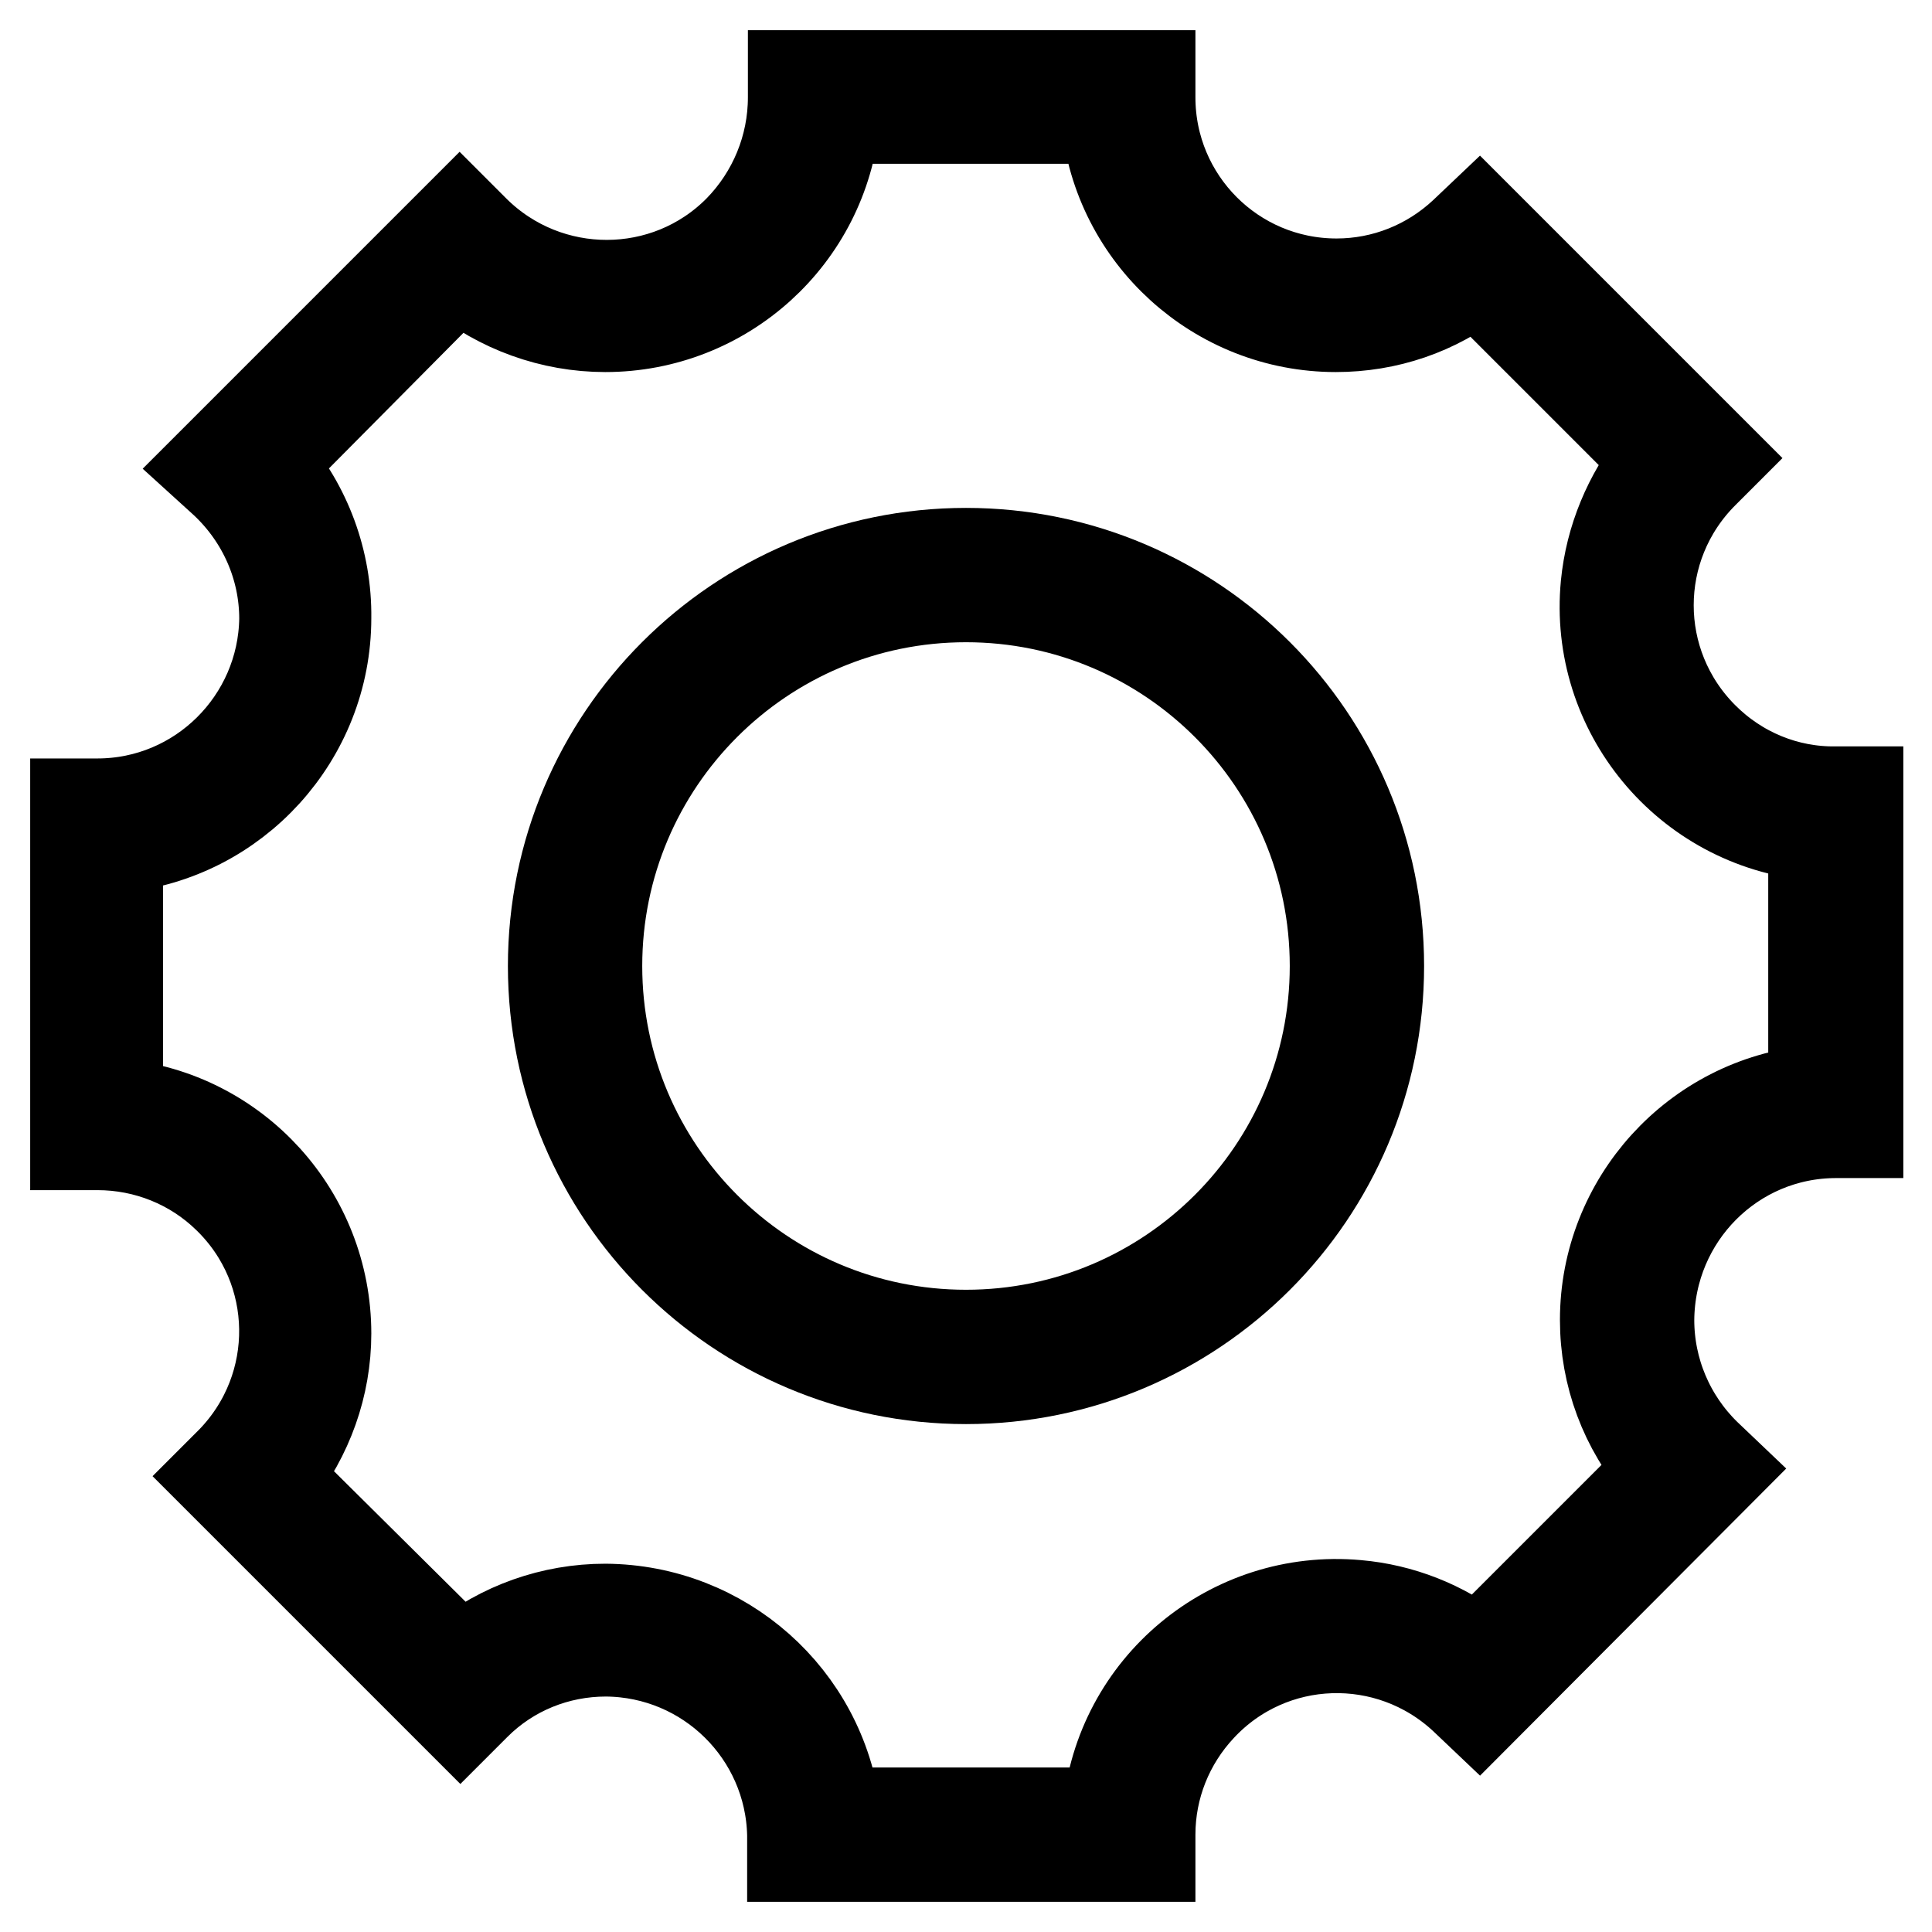
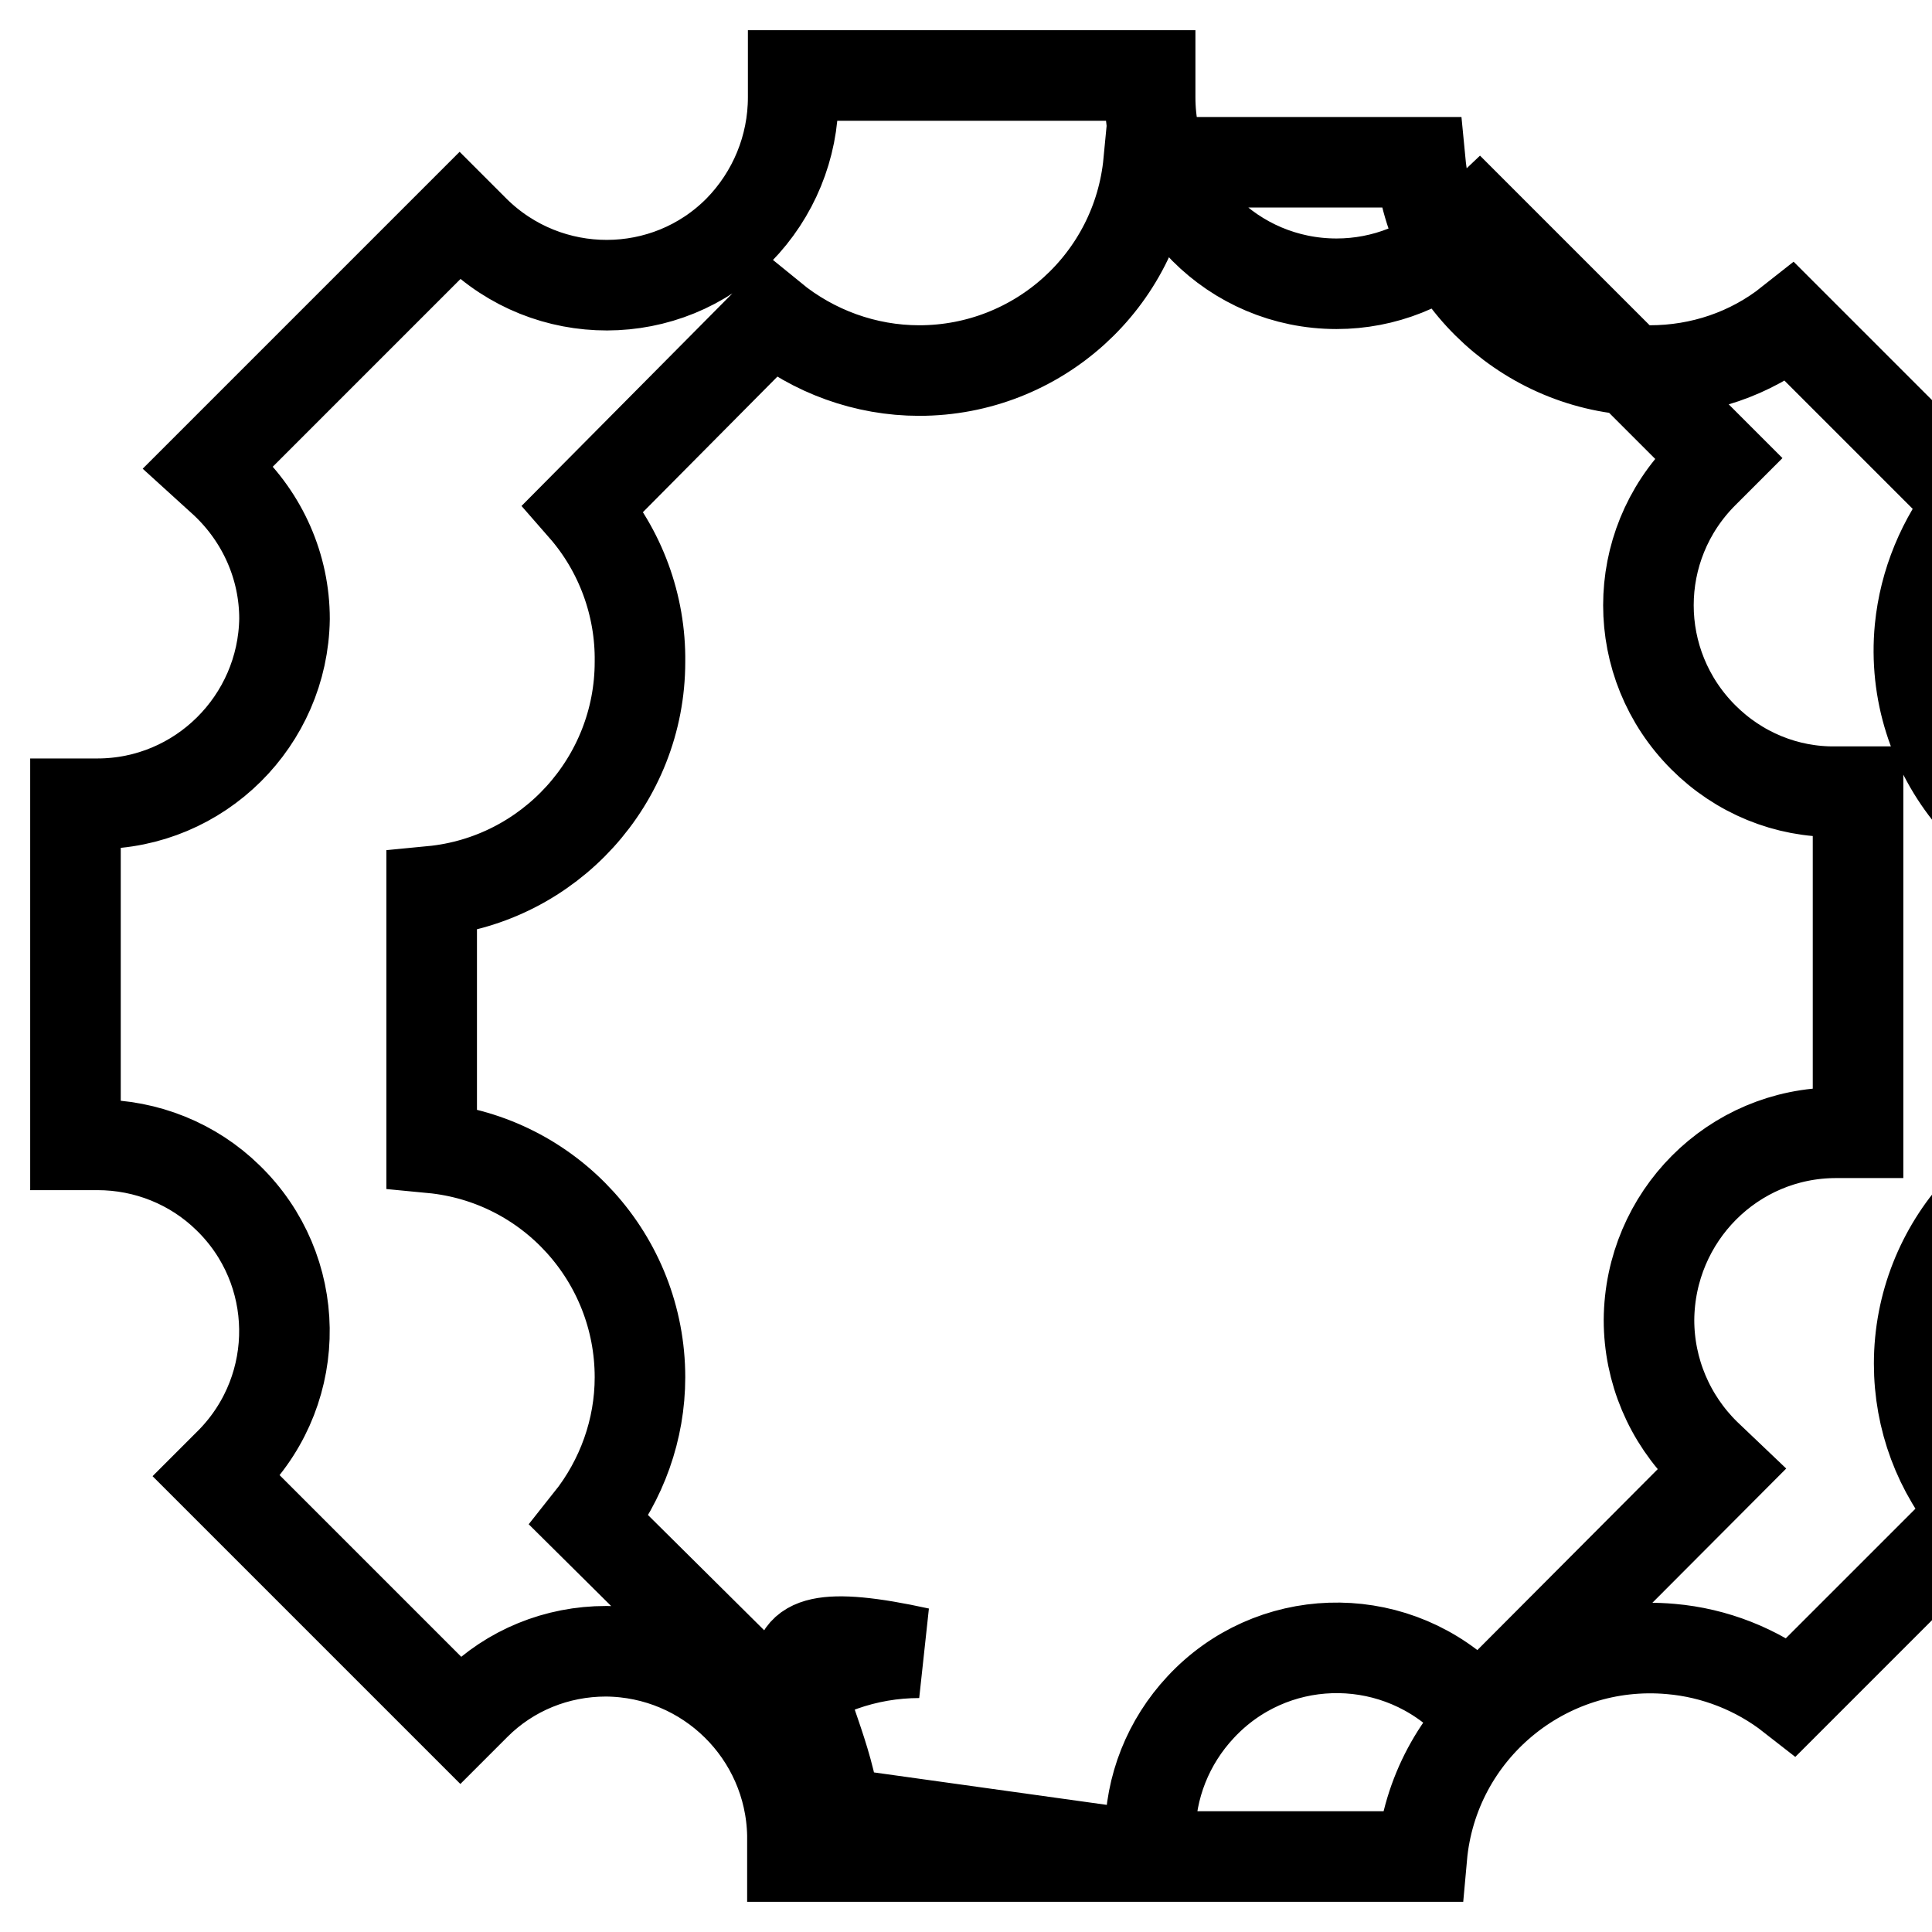
<svg xmlns="http://www.w3.org/2000/svg" version="1.1" x="0px" y="0px" viewBox="0 0 256 256" enable-background="new 0 0 256 256" xml:space="preserve">
  <g>
-     <path stroke-width="12" fill-opacity="0" stroke="#000000" d="M152.3,246H105v-2.9c-0.3-13.4-11.2-24.2-24.7-24.3c-6.5,0-12.7,2.5-17.3,7.1l-2,2l-32.3-32.3l2-2 c9.5-9.8,9.3-25.4-0.5-34.9c-4.6-4.5-10.8-7-17.3-7H10v-45.2h2.9c13.6,0,24.6-11,24.8-24.5c0-6.9-2.9-13.4-7.9-18.1l-2.2-2 l33.3-33.3l2,2c9.7,9.6,25.4,9.6,35-0.1c4.6-4.7,7.2-11,7.2-17.6V10h47.3v2.9c0,13.6,11,24.7,24.7,24.7c6.3,0,12.3-2.4,16.9-6.7 l2-1.9l31.7,31.7l-2,2c-9.7,9.7-9.7,25.3,0,35c4.7,4.7,11,7.3,17.6,7.2h2.9v45.2h-2.9c-13.7,0-24.7,11.1-24.8,24.8 c0,6.7,2.7,13.1,7.5,17.8l2.1,2l-32.1,32.2l-2-1.9c-10-9.3-25.6-8.8-34.9,1.2c-4.3,4.6-6.7,10.6-6.7,16.9V246z M110.7,240.2h36.1 c1.5-16.7,16.3-29,33-27.5c5.8,0.5,11.4,2.7,16,6.3l24.3-24.3c-4.8-5.5-7.4-12.5-7.4-19.8c0-15.7,12-28.9,27.6-30.4v-33.8 c-16.8-1.6-29.1-16.5-27.5-33.2c0.6-6.1,3-11.8,6.8-16.6l-24-24c-5.3,4.2-11.8,6.4-18.6,6.4c-15.7,0-28.9-12-30.4-27.6h-36 c-1.5,15.7-14.7,27.6-30.4,27.6c-7.1,0-14-2.5-19.5-7l-25,25.2c4.9,5.6,7.6,12.9,7.5,20.4c0,15.7-12,28.9-27.6,30.4v34 c15.7,1.5,27.6,14.7,27.6,30.4c0,6.9-2.4,13.6-6.7,19l24.5,24.3c5.4-4.4,12.2-6.8,19.2-6.8C95.8,213.3,108.8,224.9,110.7,240.2z" />
-     <path stroke-width="12" fill-opacity="0" stroke="#000000" d="M128,182.7c-30.2,0-54.7-24.5-54.7-54.7c0-30.2,24.5-54.7,54.7-54.7c30.2,0,54.7,24.5,54.7,54.7 C182.7,158.2,158.2,182.7,128,182.7z M128,79.1c-27,0-48.9,21.9-48.9,48.9s21.9,48.9,48.9,48.9s48.9-21.9,48.9-48.9l0,0 C176.9,101,155,79.1,128,79.1z" />
+     <path stroke-width="12" fill-opacity="0" stroke="#000000" d="M152.3,246H105v-2.9c-0.3-13.4-11.2-24.2-24.7-24.3c-6.5,0-12.7,2.5-17.3,7.1l-2,2l-32.3-32.3l2-2 c9.5-9.8,9.3-25.4-0.5-34.9c-4.6-4.5-10.8-7-17.3-7H10v-45.2h2.9c13.6,0,24.6-11,24.8-24.5c0-6.9-2.9-13.4-7.9-18.1l-2.2-2 l33.3-33.3l2,2c9.7,9.6,25.4,9.6,35-0.1c4.6-4.7,7.2-11,7.2-17.6V10h47.3v2.9c0,13.6,11,24.7,24.7,24.7c6.3,0,12.3-2.4,16.9-6.7 l2-1.9l31.7,31.7l-2,2c-9.7,9.7-9.7,25.3,0,35c4.7,4.7,11,7.3,17.6,7.2h2.9v45.2h-2.9c-13.7,0-24.7,11.1-24.8,24.8 c0,6.7,2.7,13.1,7.5,17.8l2.1,2l-32.1,32.2l-2-1.9c-10-9.3-25.6-8.8-34.9,1.2c-4.3,4.6-6.7,10.6-6.7,16.9V246z h36.1 c1.5-16.7,16.3-29,33-27.5c5.8,0.5,11.4,2.7,16,6.3l24.3-24.3c-4.8-5.5-7.4-12.5-7.4-19.8c0-15.7,12-28.9,27.6-30.4v-33.8 c-16.8-1.6-29.1-16.5-27.5-33.2c0.6-6.1,3-11.8,6.8-16.6l-24-24c-5.3,4.2-11.8,6.4-18.6,6.4c-15.7,0-28.9-12-30.4-27.6h-36 c-1.5,15.7-14.7,27.6-30.4,27.6c-7.1,0-14-2.5-19.5-7l-25,25.2c4.9,5.6,7.6,12.9,7.5,20.4c0,15.7-12,28.9-27.6,30.4v34 c15.7,1.5,27.6,14.7,27.6,30.4c0,6.9-2.4,13.6-6.7,19l24.5,24.3c5.4-4.4,12.2-6.8,19.2-6.8C95.8,213.3,108.8,224.9,110.7,240.2z" />
  </g>
</svg>